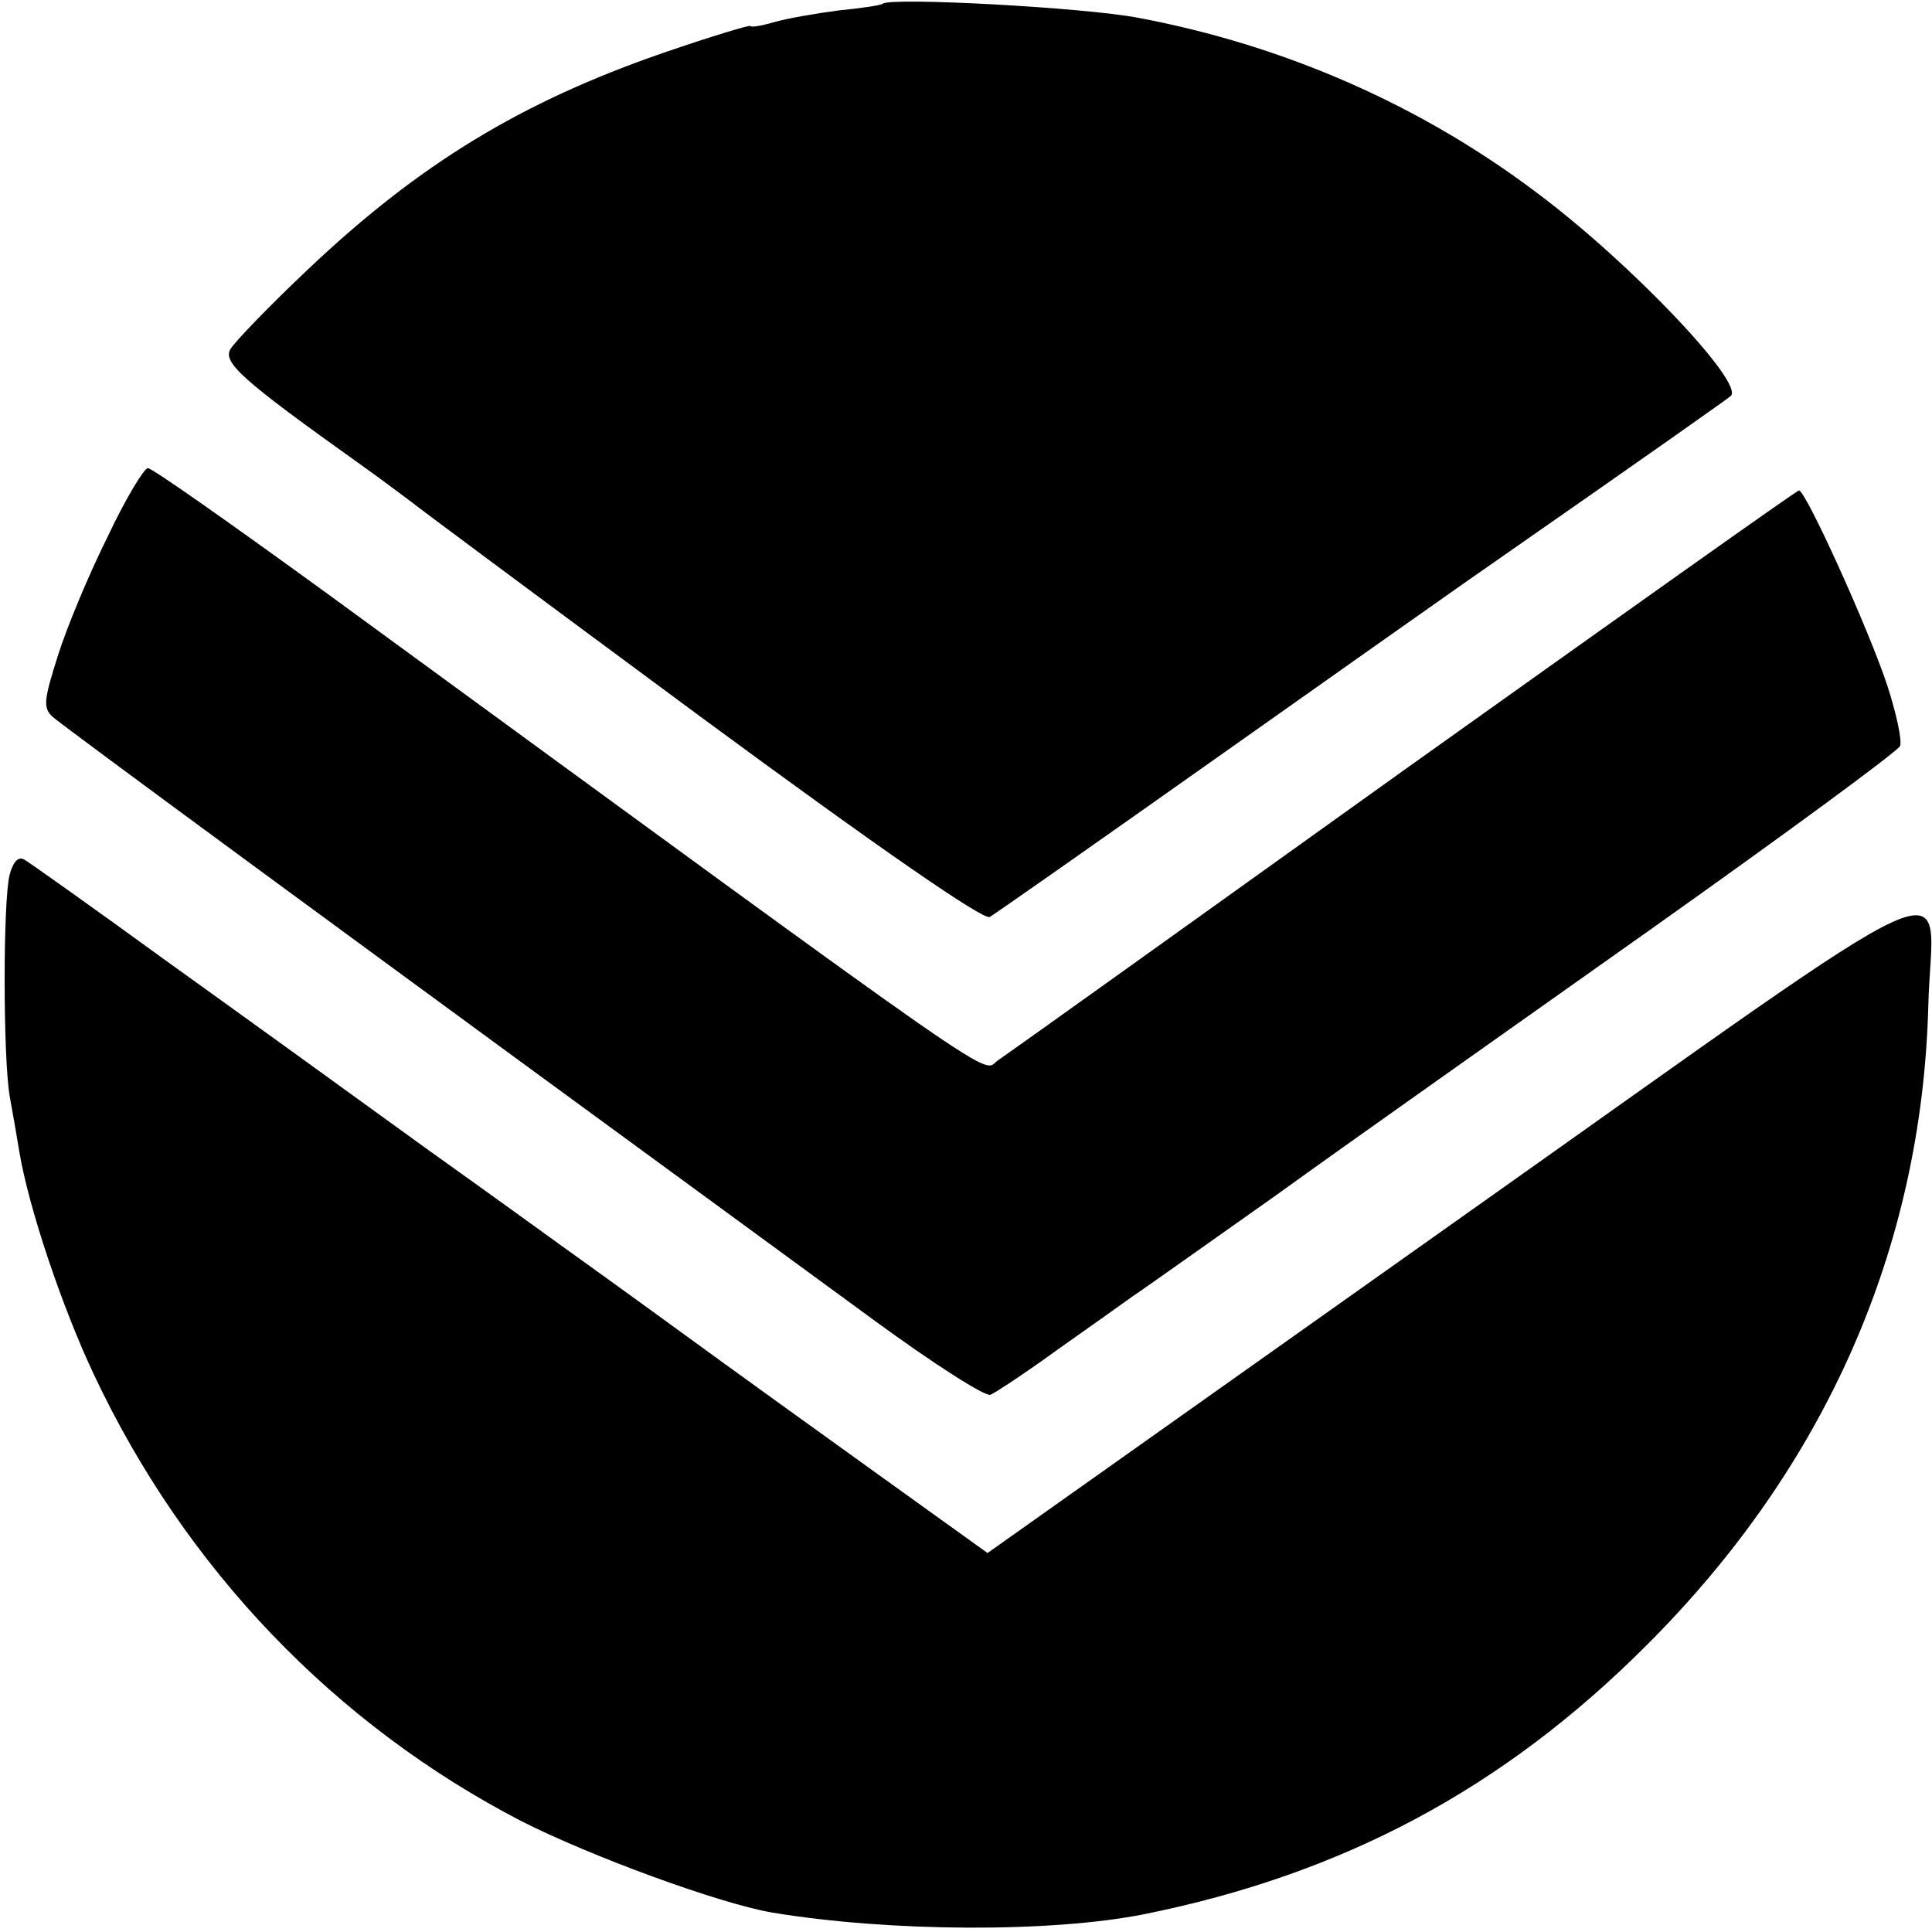
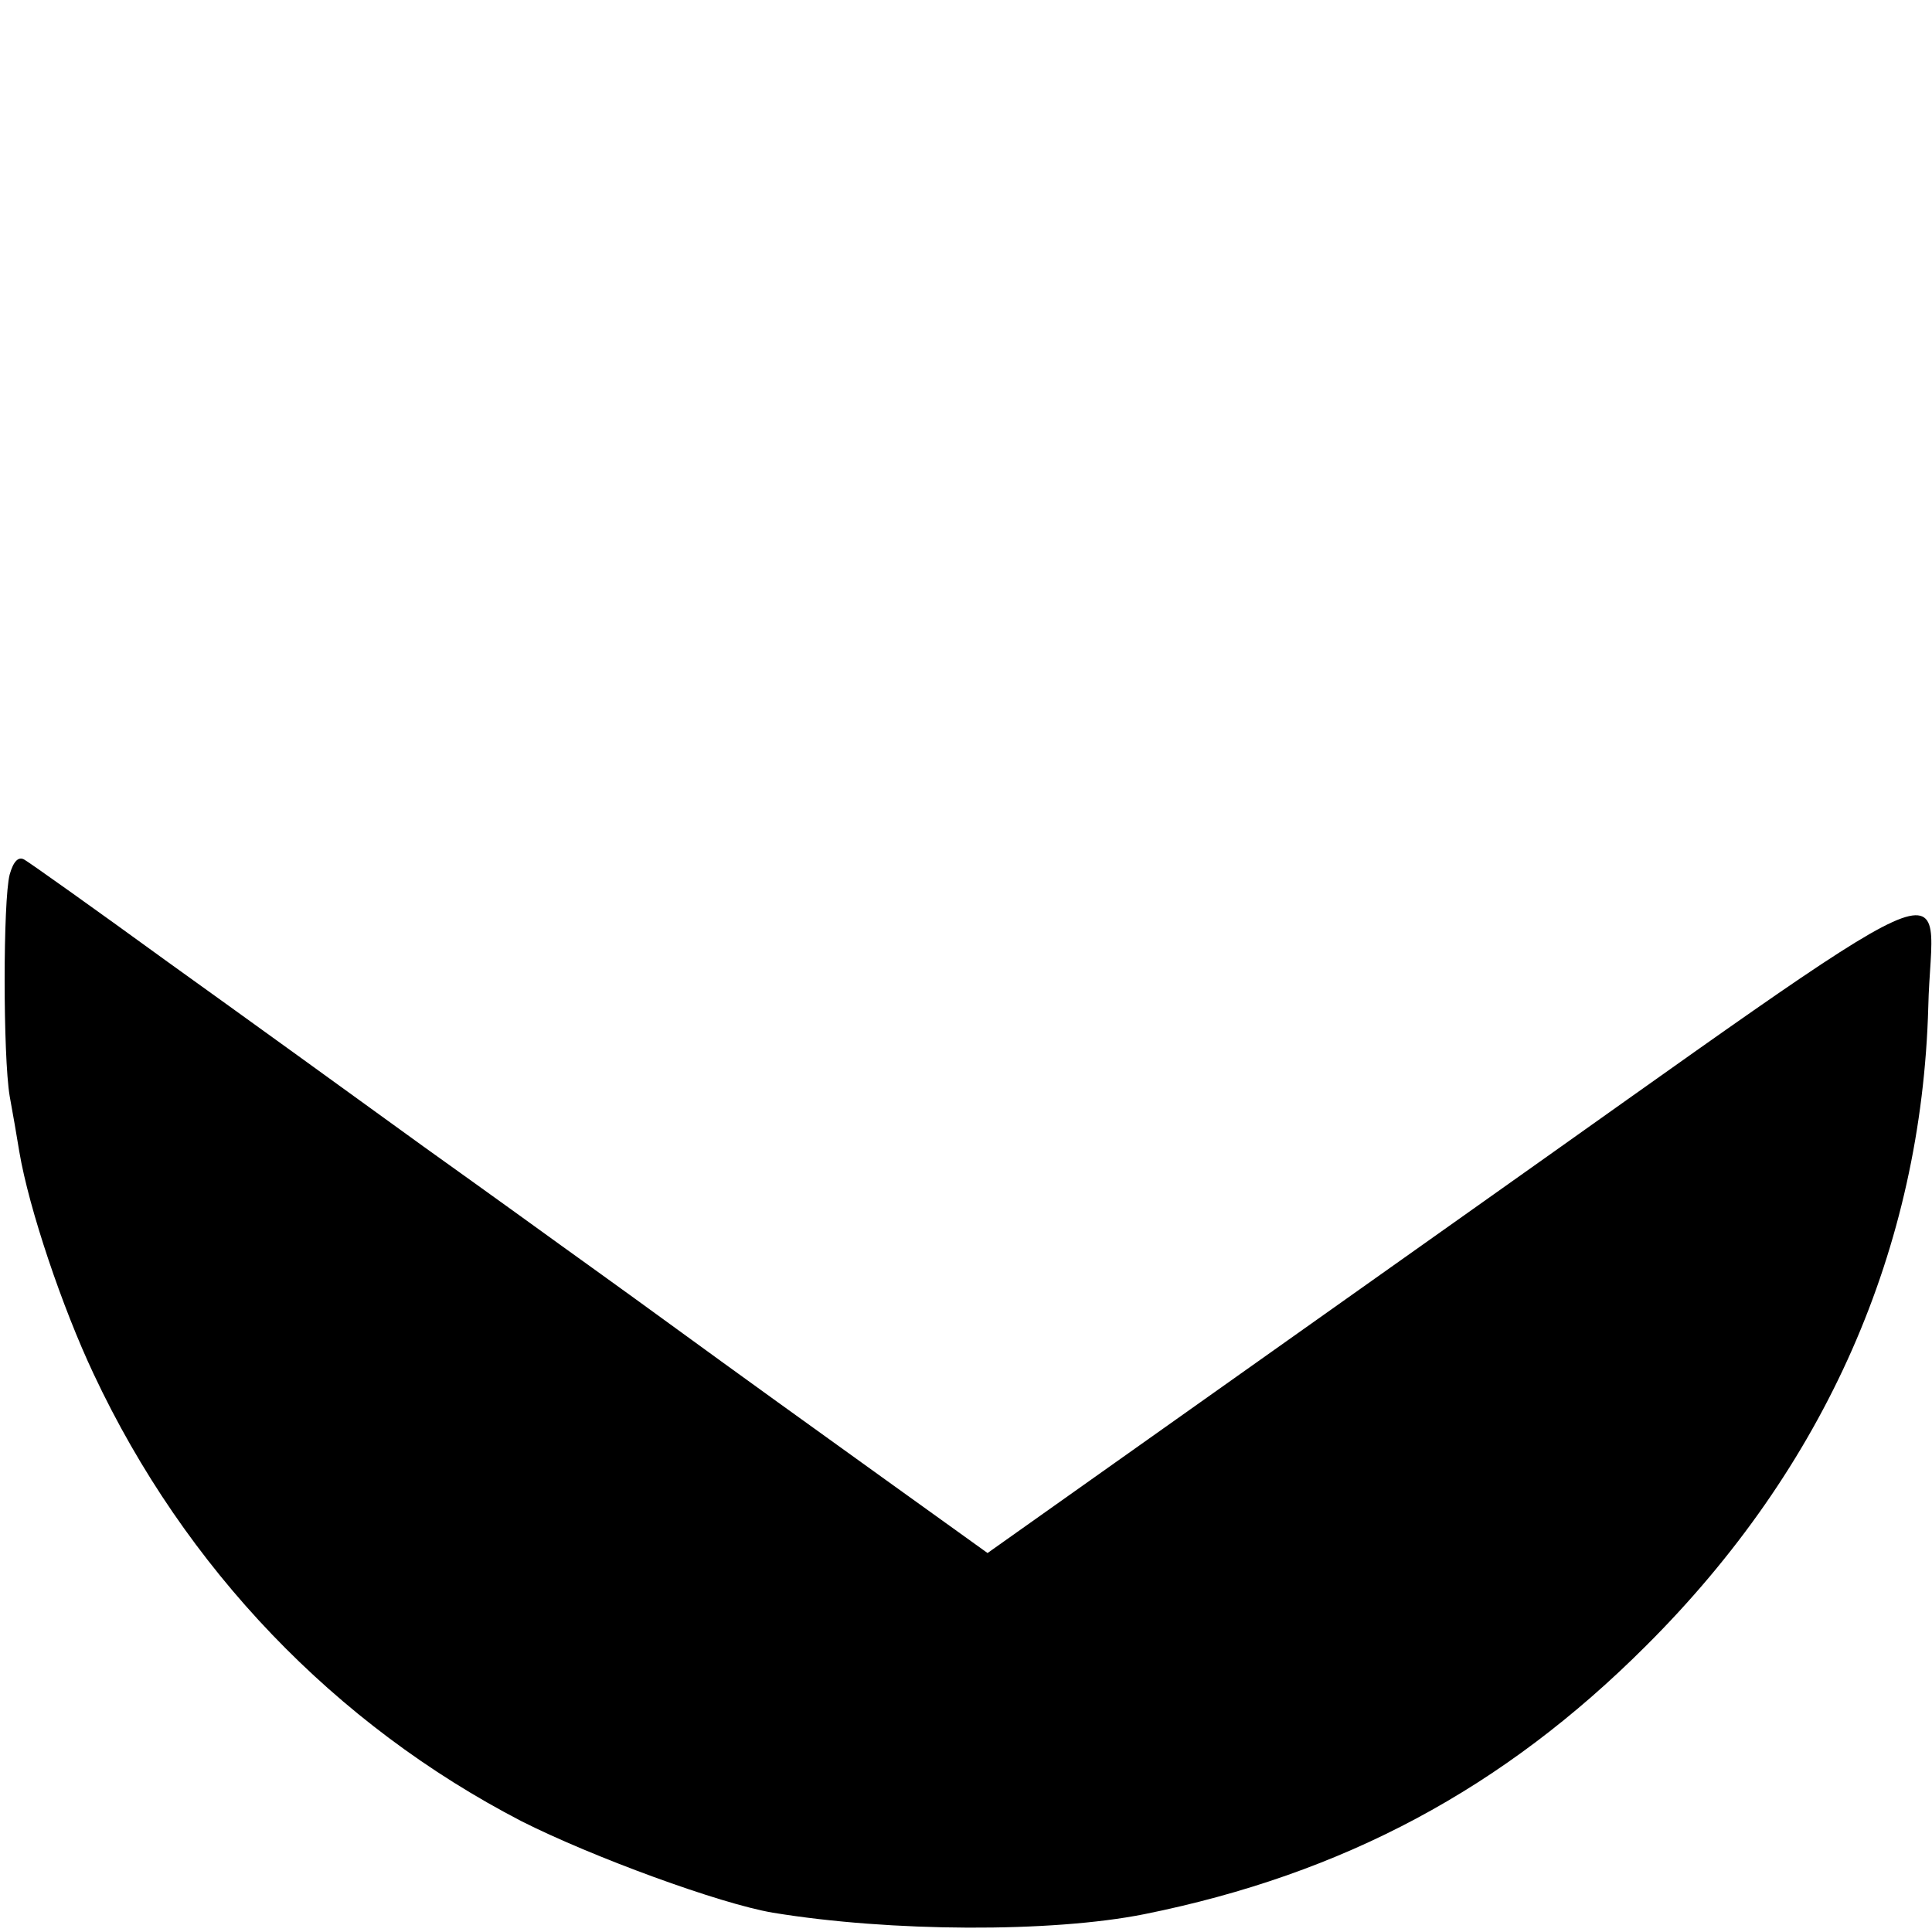
<svg xmlns="http://www.w3.org/2000/svg" version="1.0" width="260pt" height="260pt" viewBox="0 0 260 260" preserveAspectRatio="xMidYMid meet">
  <g transform="translate(0,260) scale(0.1,-0.1)" fill="#000000" stroke="none">
-     <path d="M1188 2595 c-2 -2 -28 -6 -59 -9 -31 -4 -71 -11 -88 -16 -17 -5 -31 -7 -31 -5 0 2 -53 -14 -117 -36 -191 -66 -328 -149 -478 -291 -53 -50 -100 -99 -105 -108 -10 -18 15 -41 175 -155 31 -22 61 -45 68 -50 7 -6 182 -136 389 -289 243 -179 382 -275 390 -270 7 4 141 98 298 209 157 111 310 219 340 240 267 186 356 249 359 252 20 16 -133 178 -260 273 -156 118 -340 199 -537 236 -72 14 -334 28 -344 19z" />
-     <path d="M145 1878 c-25 -50 -55 -122 -67 -160 -19 -60 -20 -70 -8 -82 13 -12 379 -281 1108 -814 78 -57 148 -102 155 -99 7 3 48 30 92 62 44 31 89 63 100 71 11 7 98 69 193 136 94 68 321 228 503 357 182 129 333 240 336 247 3 7 -5 44 -17 81 -25 76 -110 263 -119 263 -3 0 -242 -170 -531 -376 -289 -207 -535 -383 -547 -391 -24 -16 38 -59 -901 627 -128 93 -237 170 -243 170 -5 0 -30 -41 -54 -92z" />
    <path d="M13 1423 c-9 -35 -9 -244 0 -298 4 -22 10 -56 13 -75 13 -77 58 -210 100 -299 123 -262 325 -472 576 -602 95 -48 267 -111 338 -123 158 -26 375 -27 500 -2 268 54 483 169 675 361 242 241 371 535 380 860 4 183 80 218 -638 -290 l-628 -445 -142 102 c-78 56 -203 146 -277 200 -74 54 -144 104 -155 112 -11 8 -94 68 -185 133 -91 66 -246 178 -345 249 -99 72 -185 133 -192 137 -8 5 -15 -2 -20 -20z" />
  </g>
</svg>